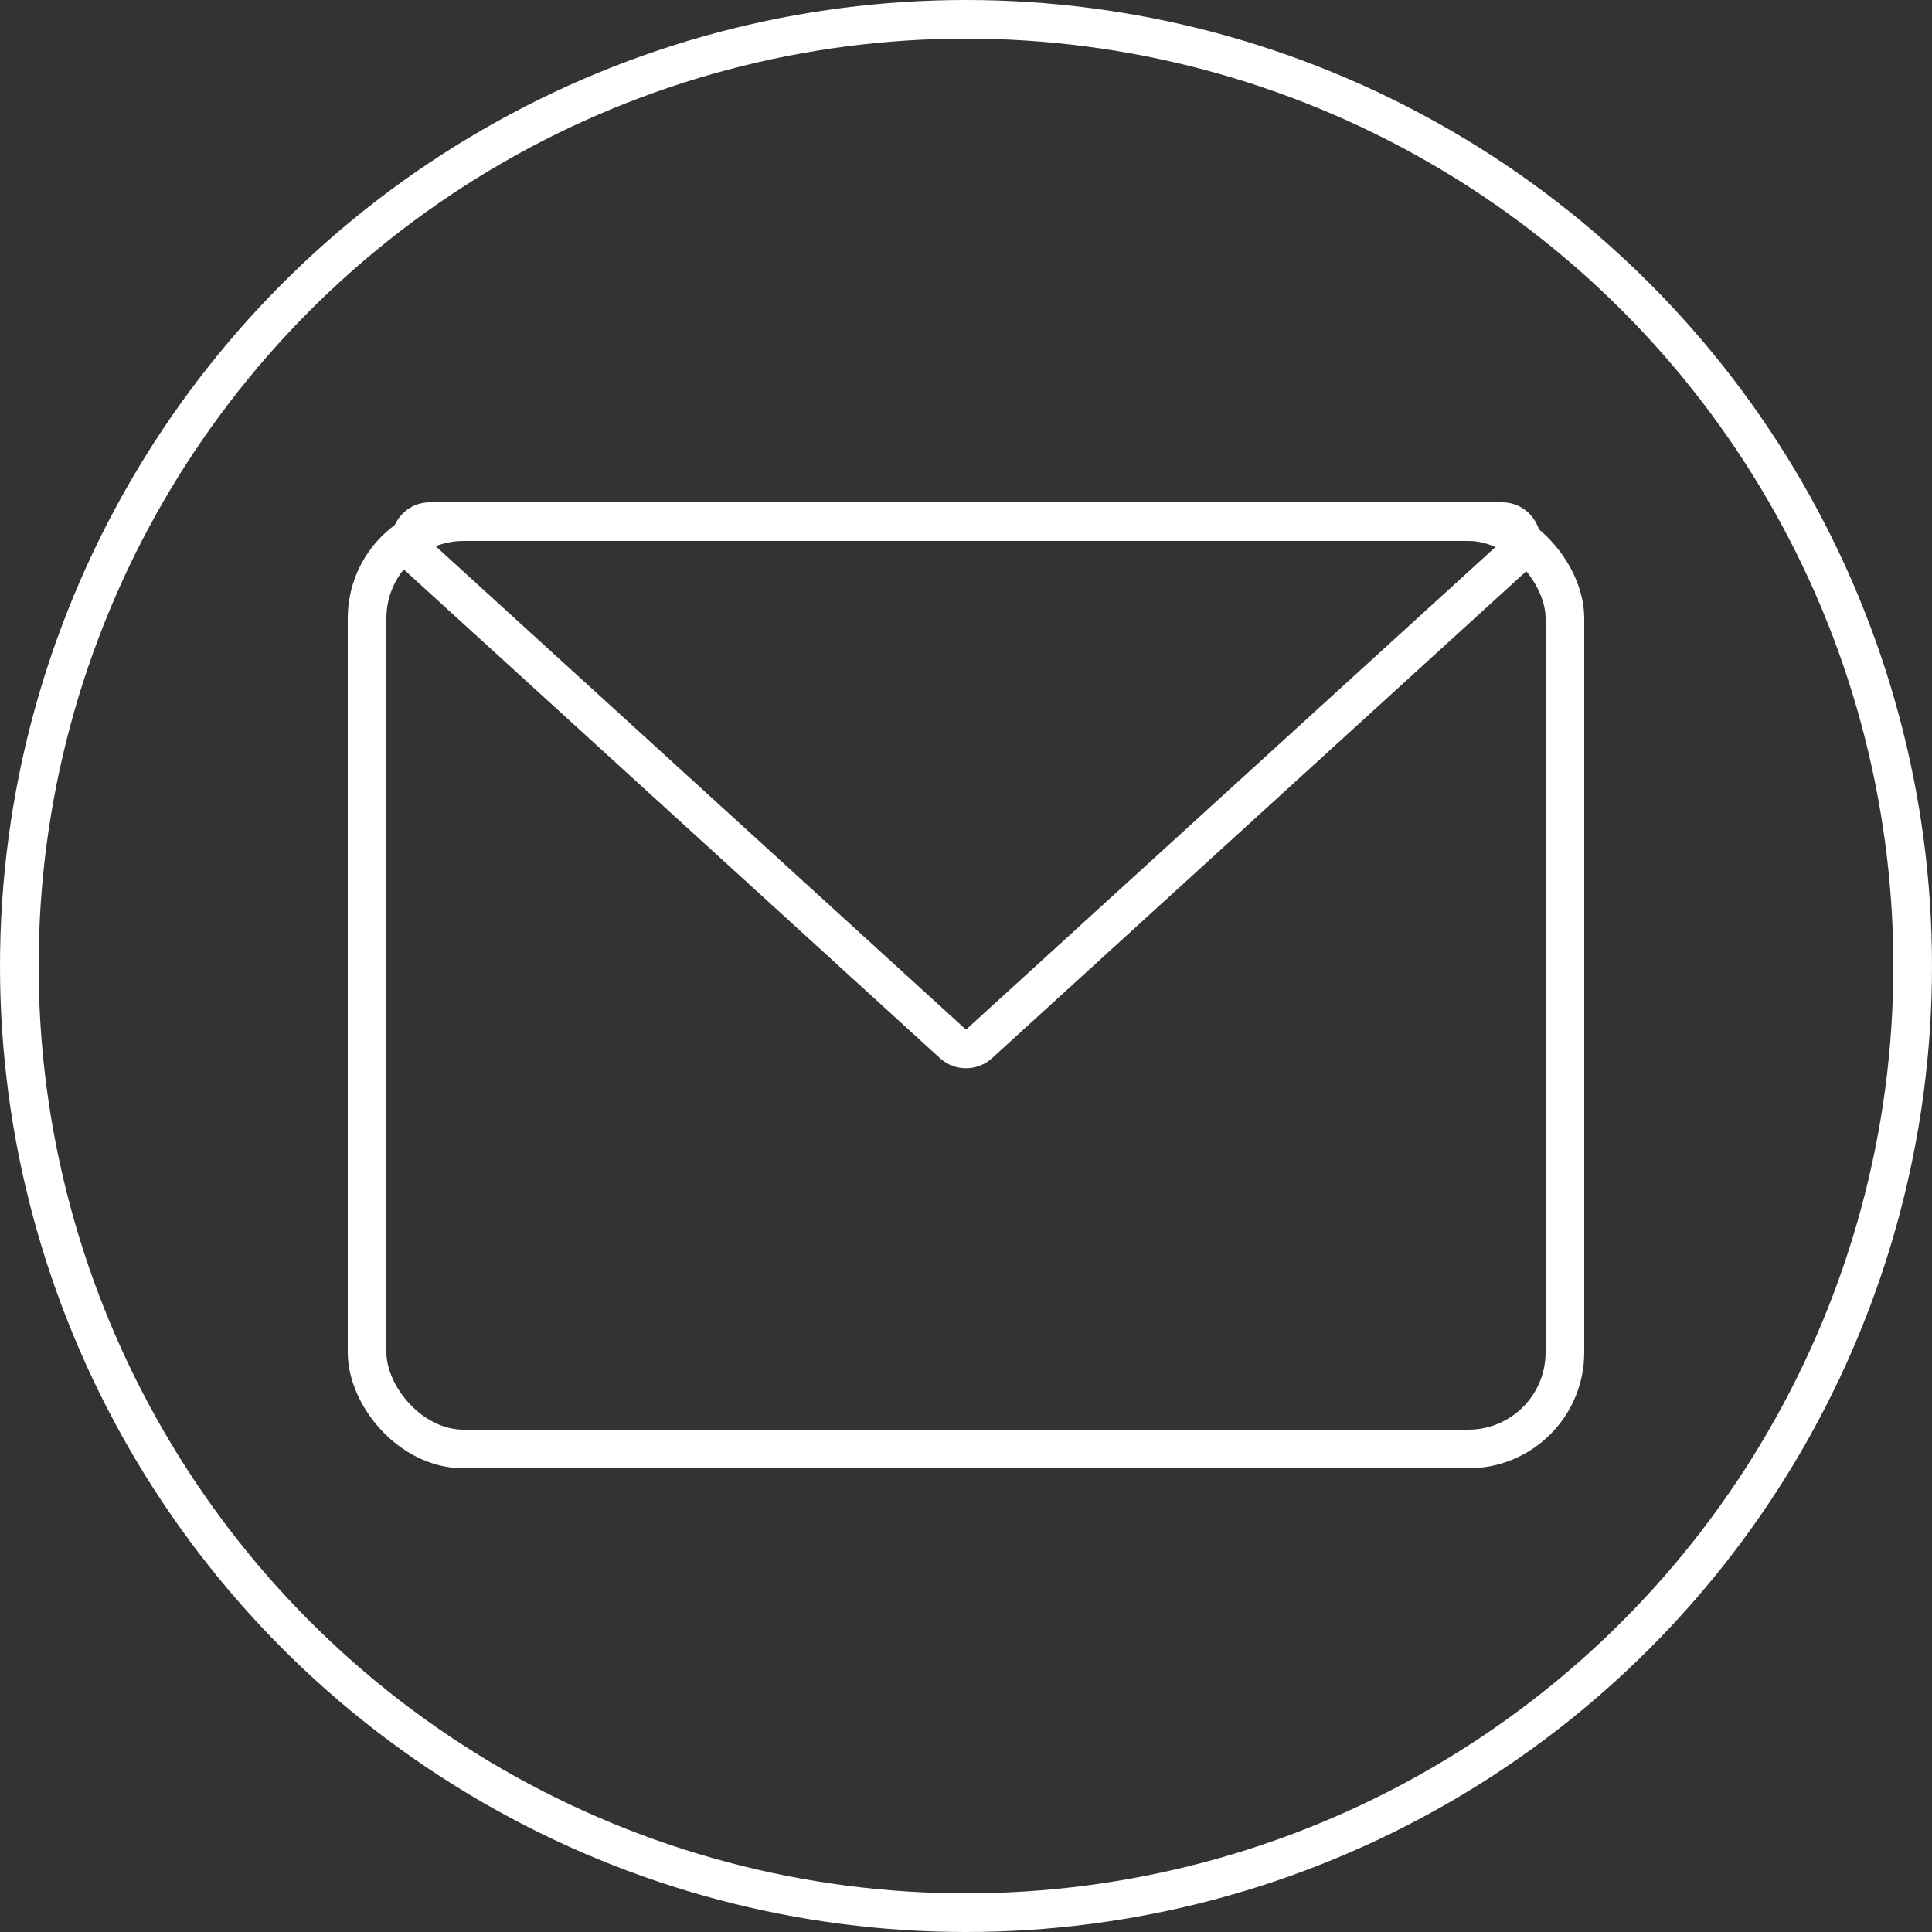
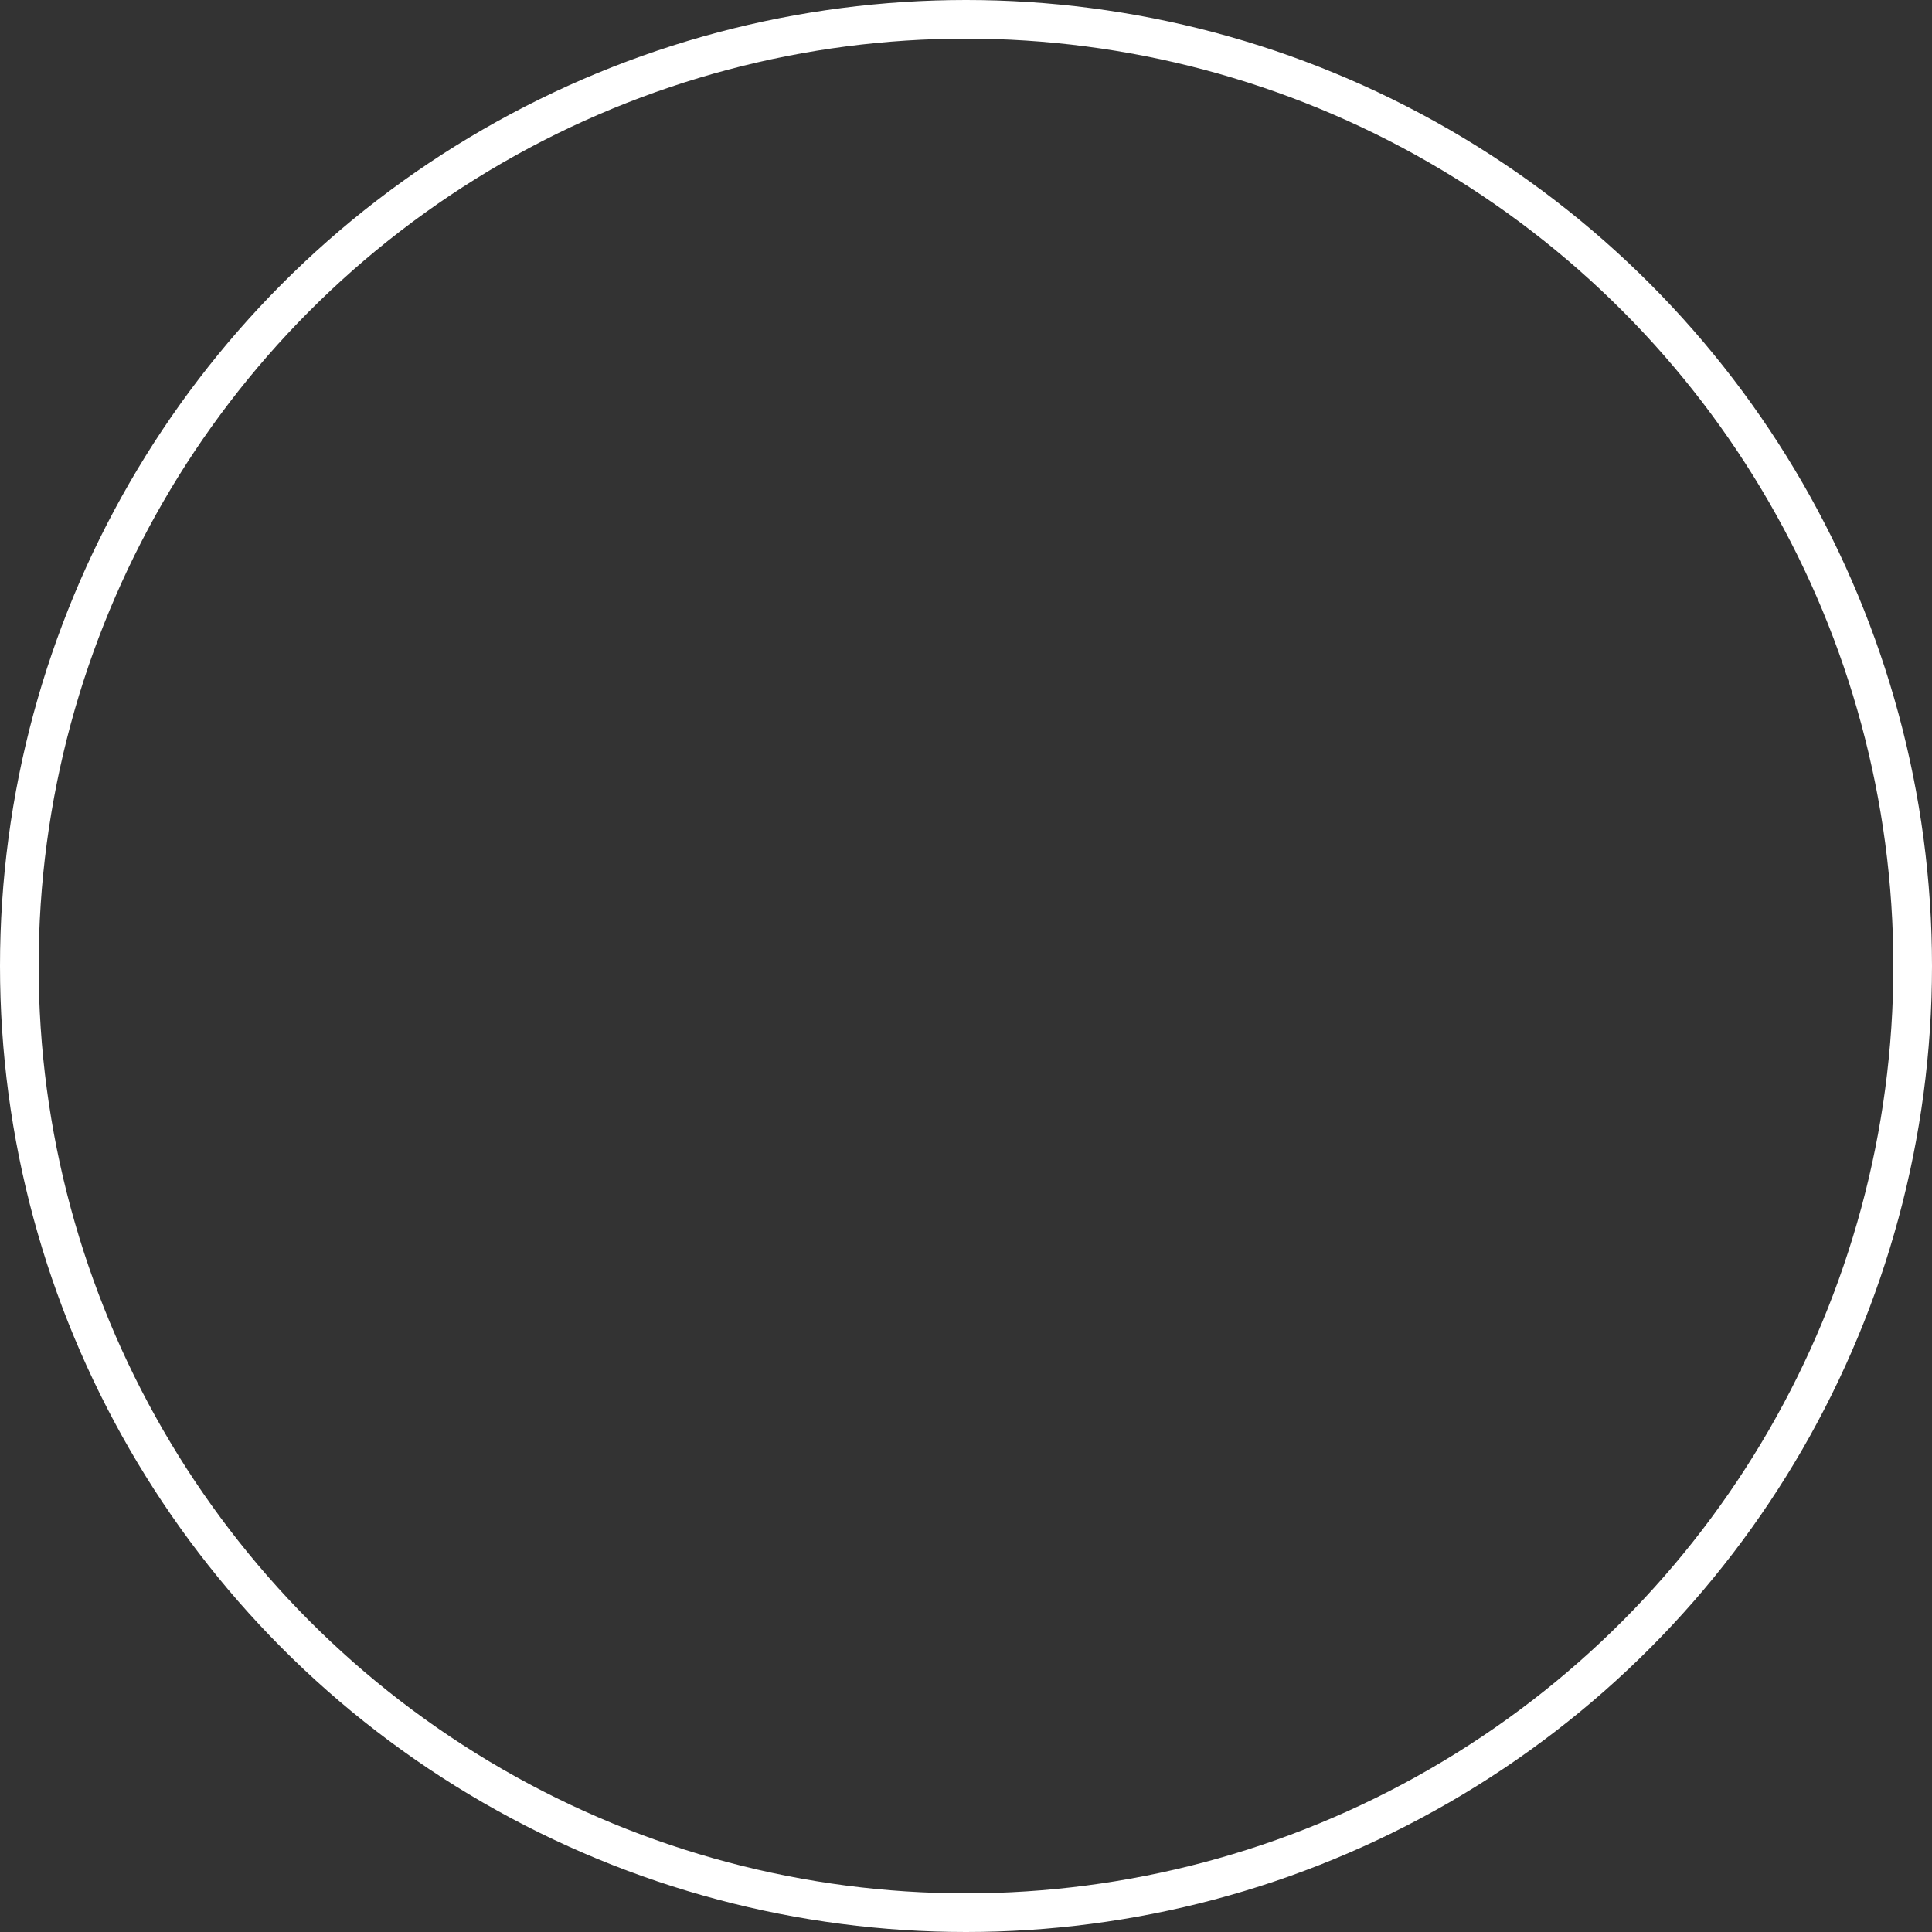
<svg xmlns="http://www.w3.org/2000/svg" width="50" height="50" viewBox="0 0 50 50" fill="none">
  <rect x="0" y="0" width="50" height="50" fill="#333333" stroke="none" />
  <circle cx="25" cy="25" r="24.5" stroke="white" />
-   <rect x="9.5" y="13.5" width="31" height="24" rx="2.5" stroke="white" />
-   <path d="M24.663 27.016L10.79 14.37C10.453 14.062 10.67 13.5 11.127 13.5H38.873C39.33 13.5 39.547 14.062 39.21 14.37L25.337 27.016C25.146 27.19 24.854 27.19 24.663 27.016Z" stroke="white" />
</svg>